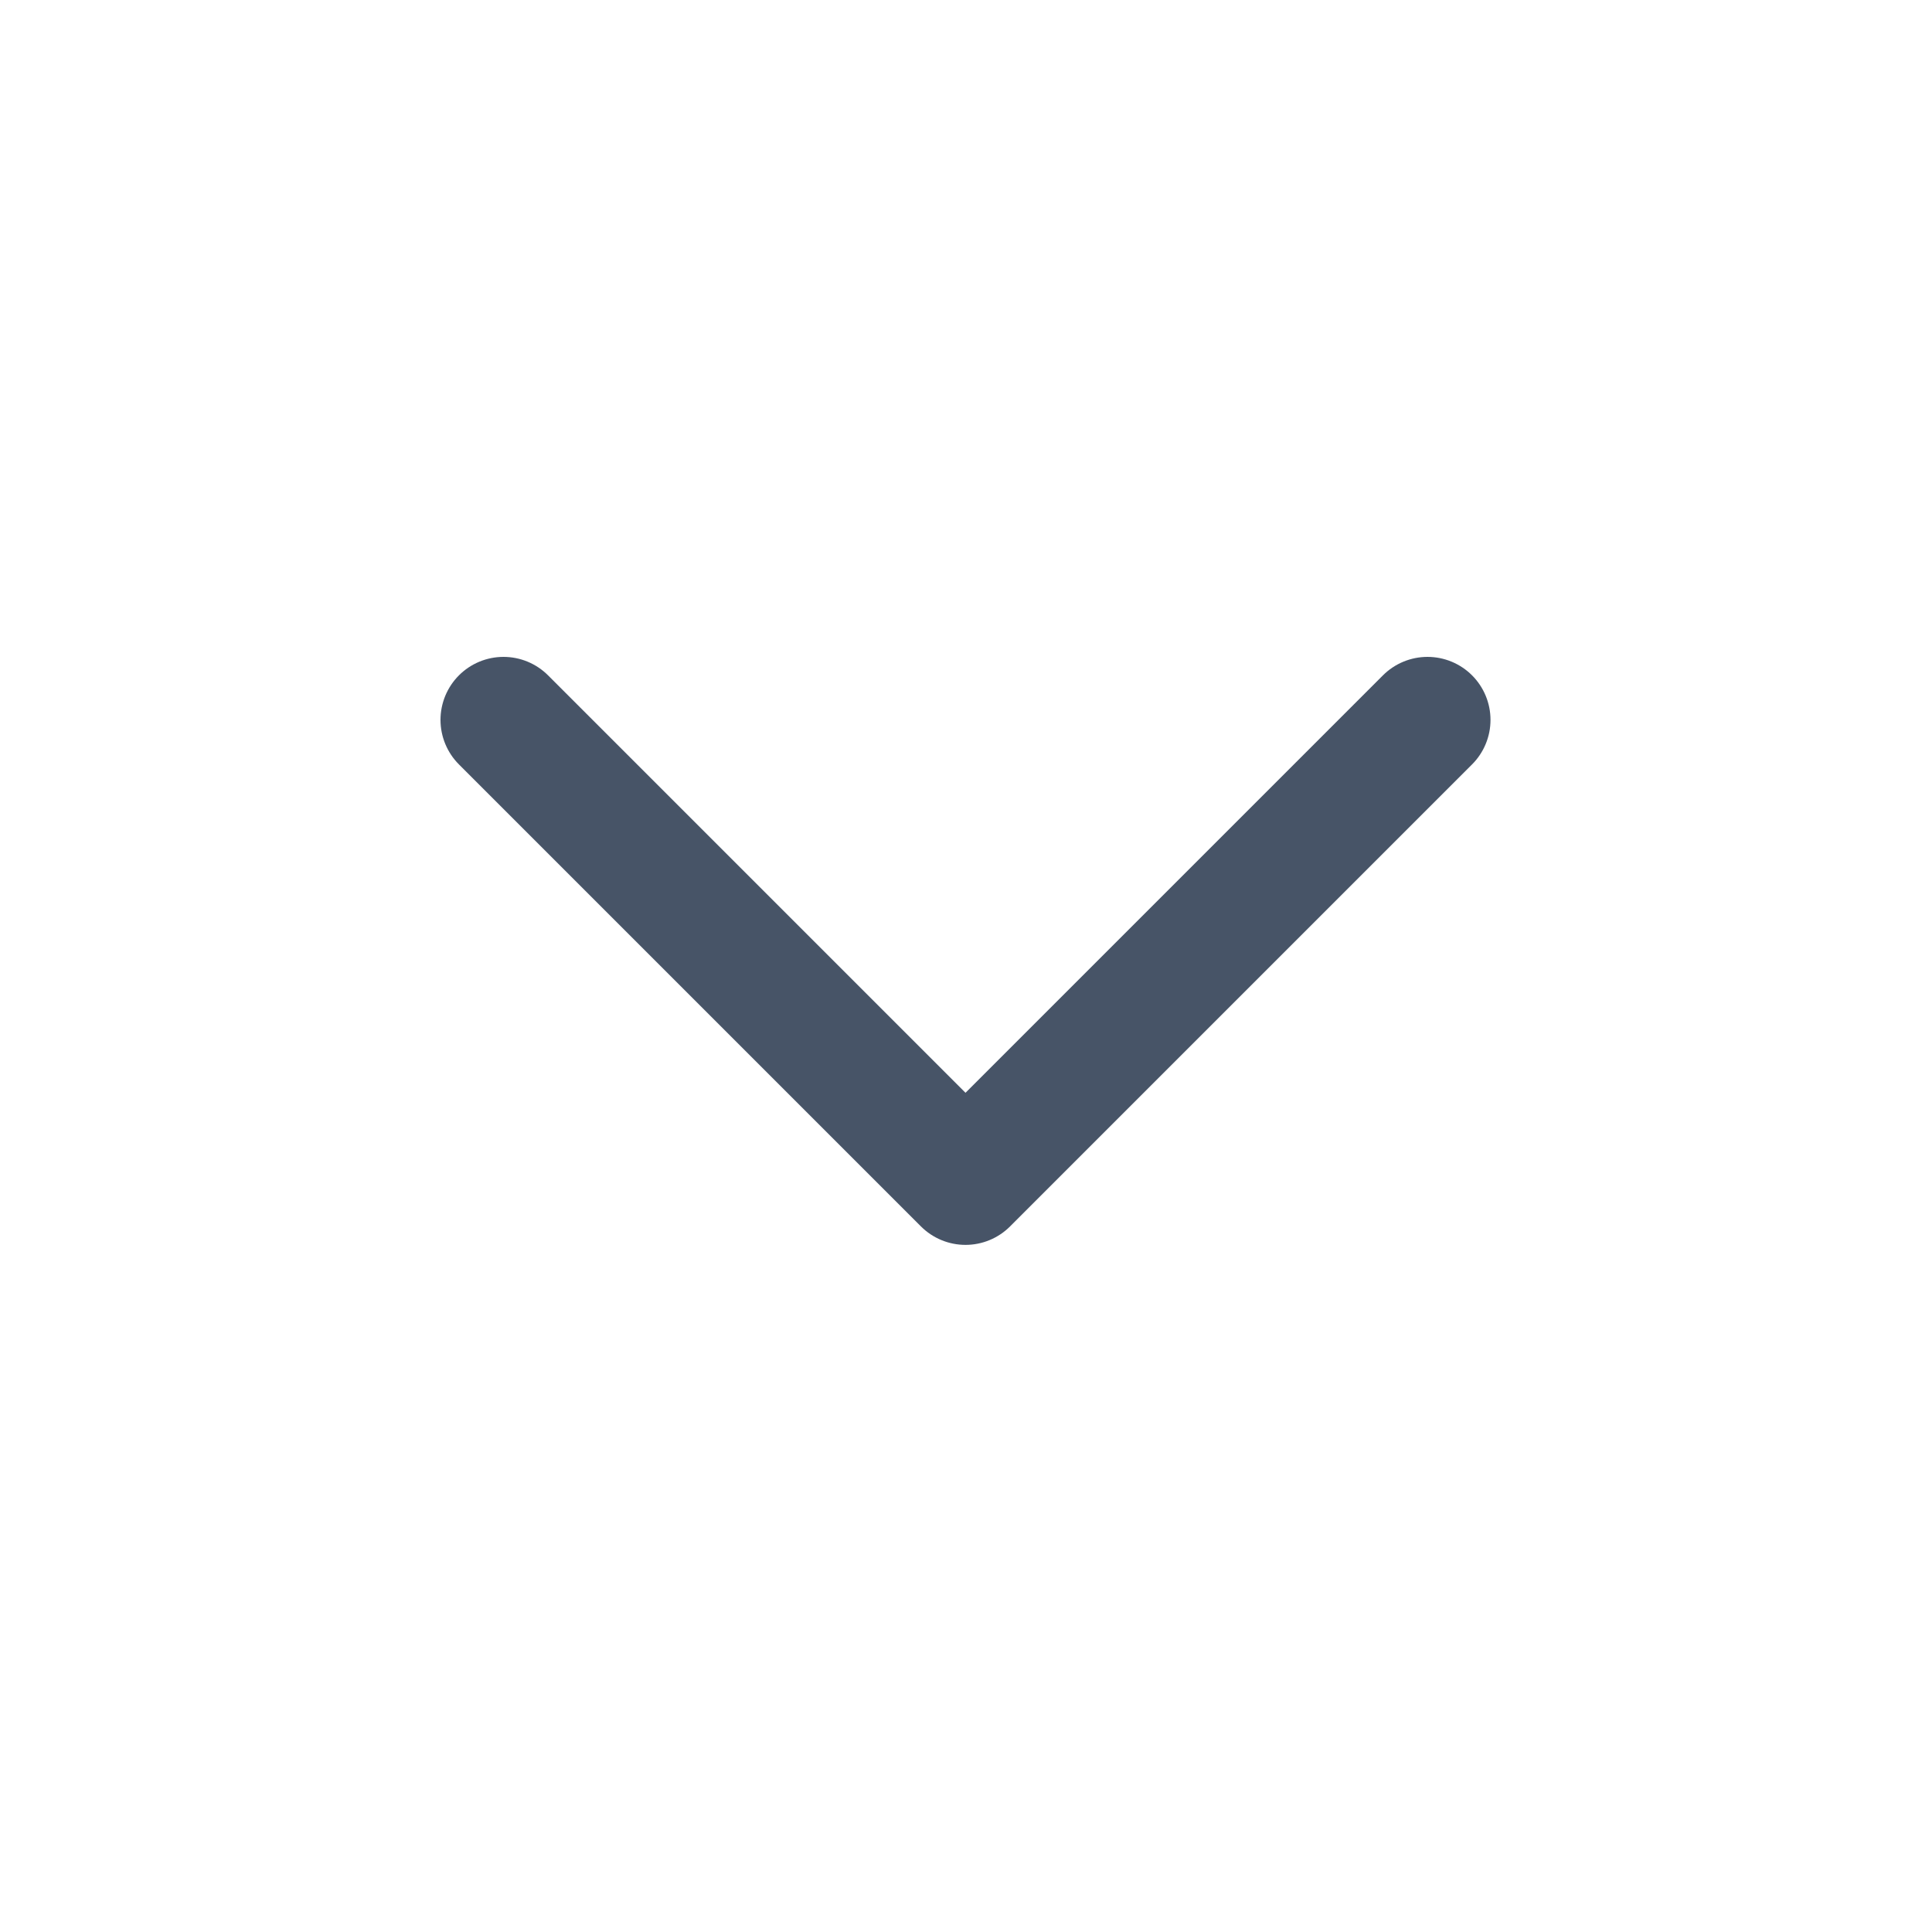
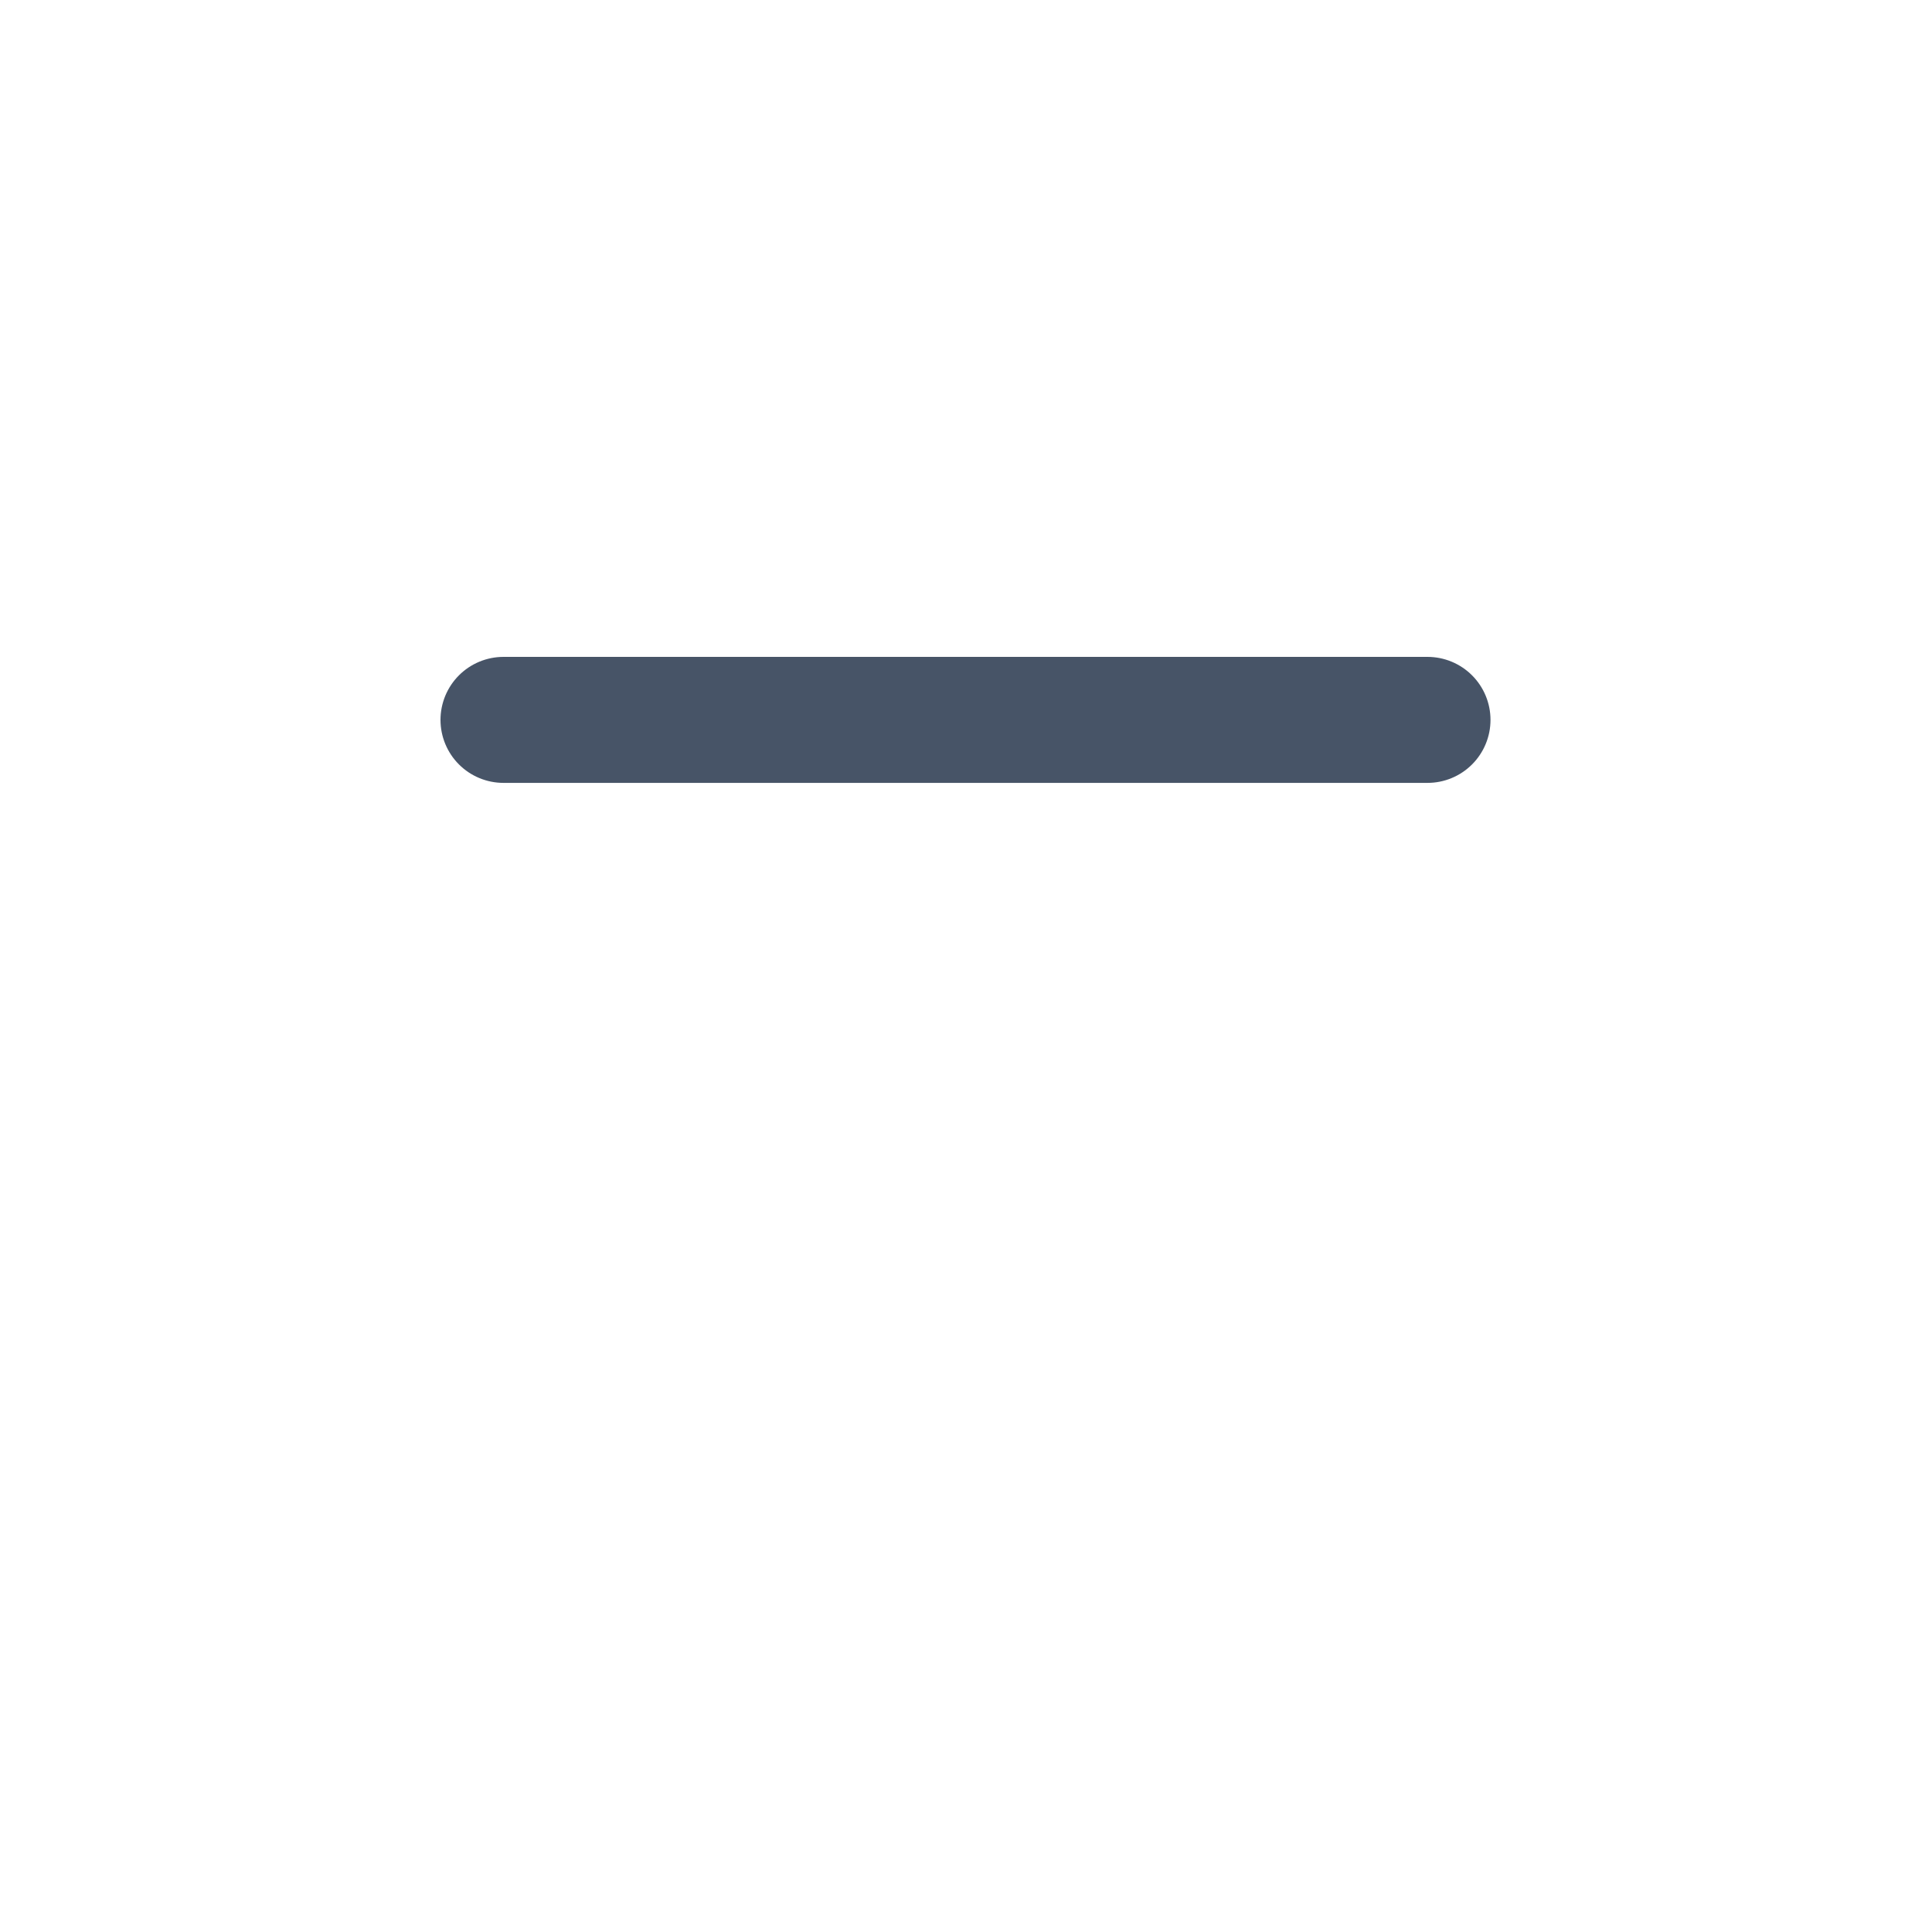
<svg xmlns="http://www.w3.org/2000/svg" width="23" height="23" viewBox="0 0 23 23" fill="none">
  <g id="chevron-down">
-     <path id="Icon" d="M5.994 8.57L11.494 14.07L16.994 8.57" stroke="#475467" stroke-width="1.5" stroke-linecap="round" stroke-linejoin="round" />
+     <path id="Icon" d="M5.994 8.57L16.994 8.57" stroke="#475467" stroke-width="1.5" stroke-linecap="round" stroke-linejoin="round" />
  </g>
</svg>